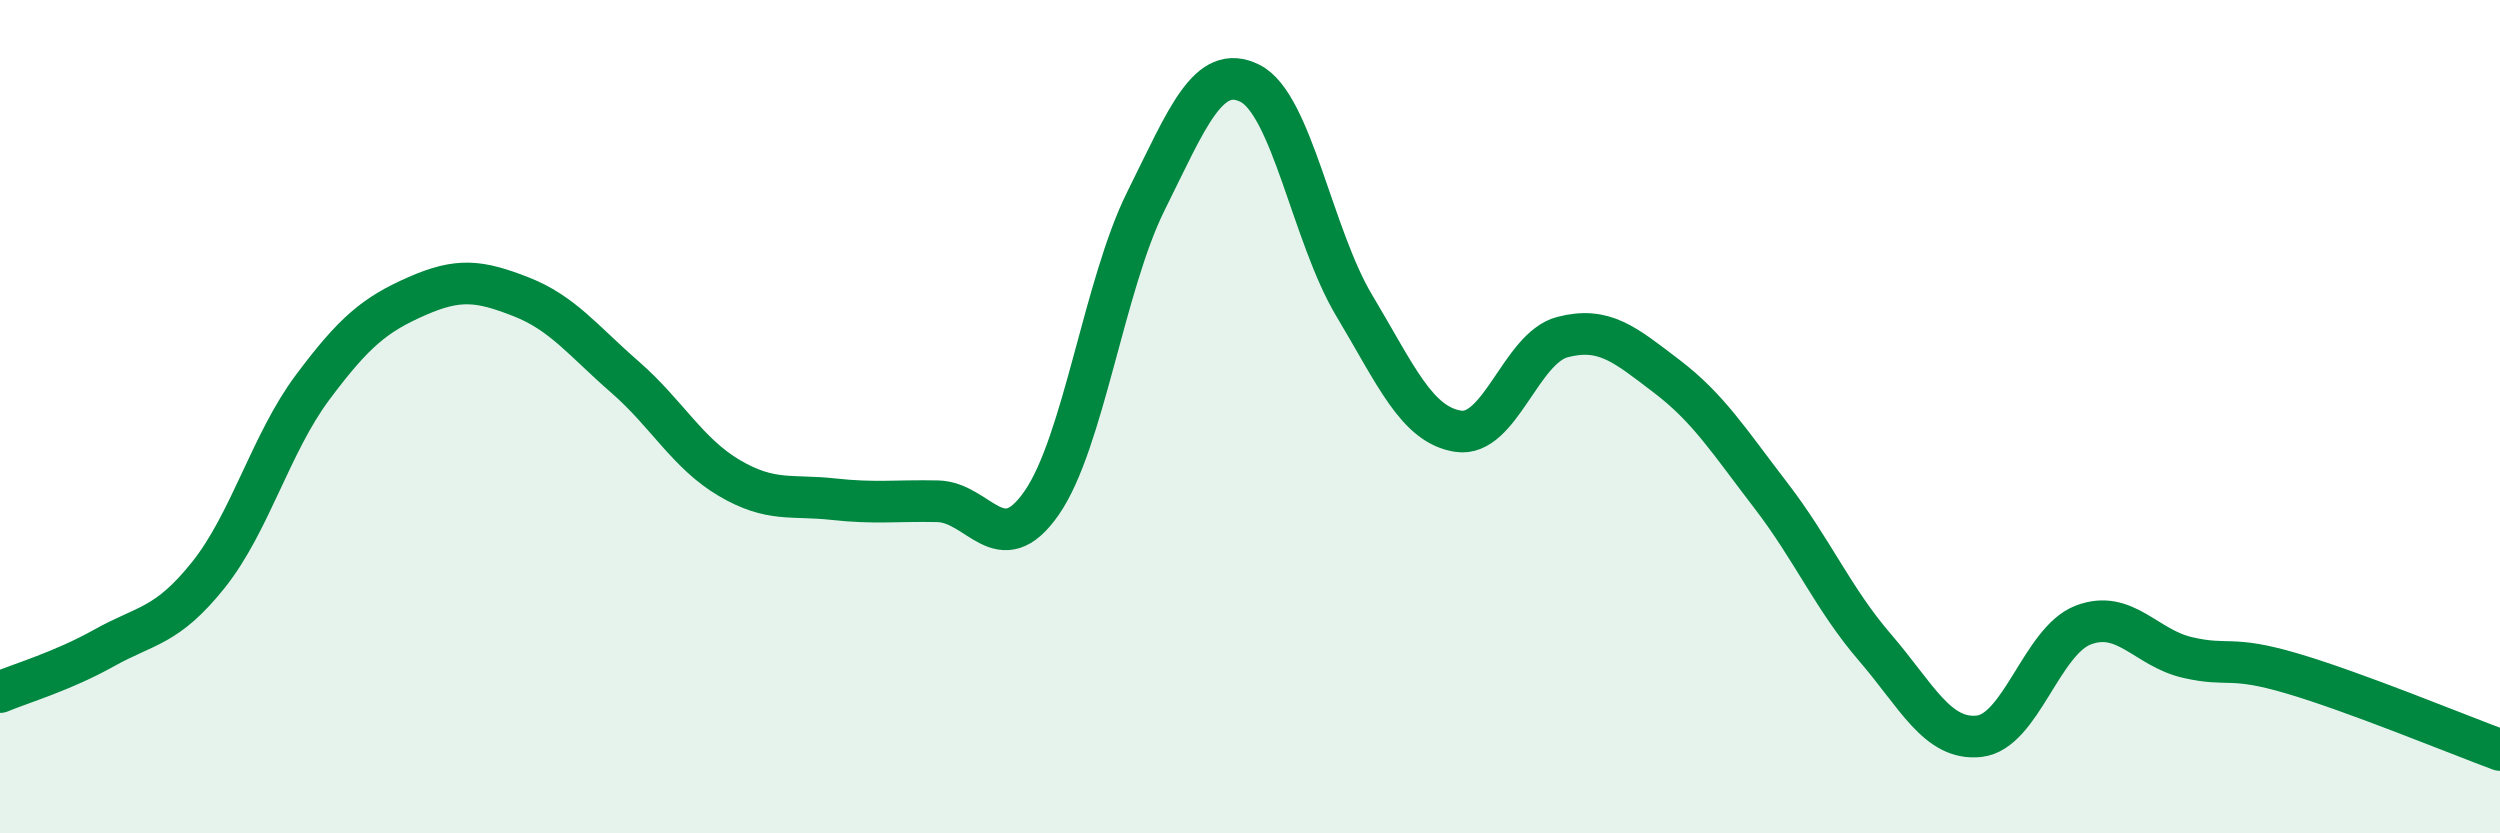
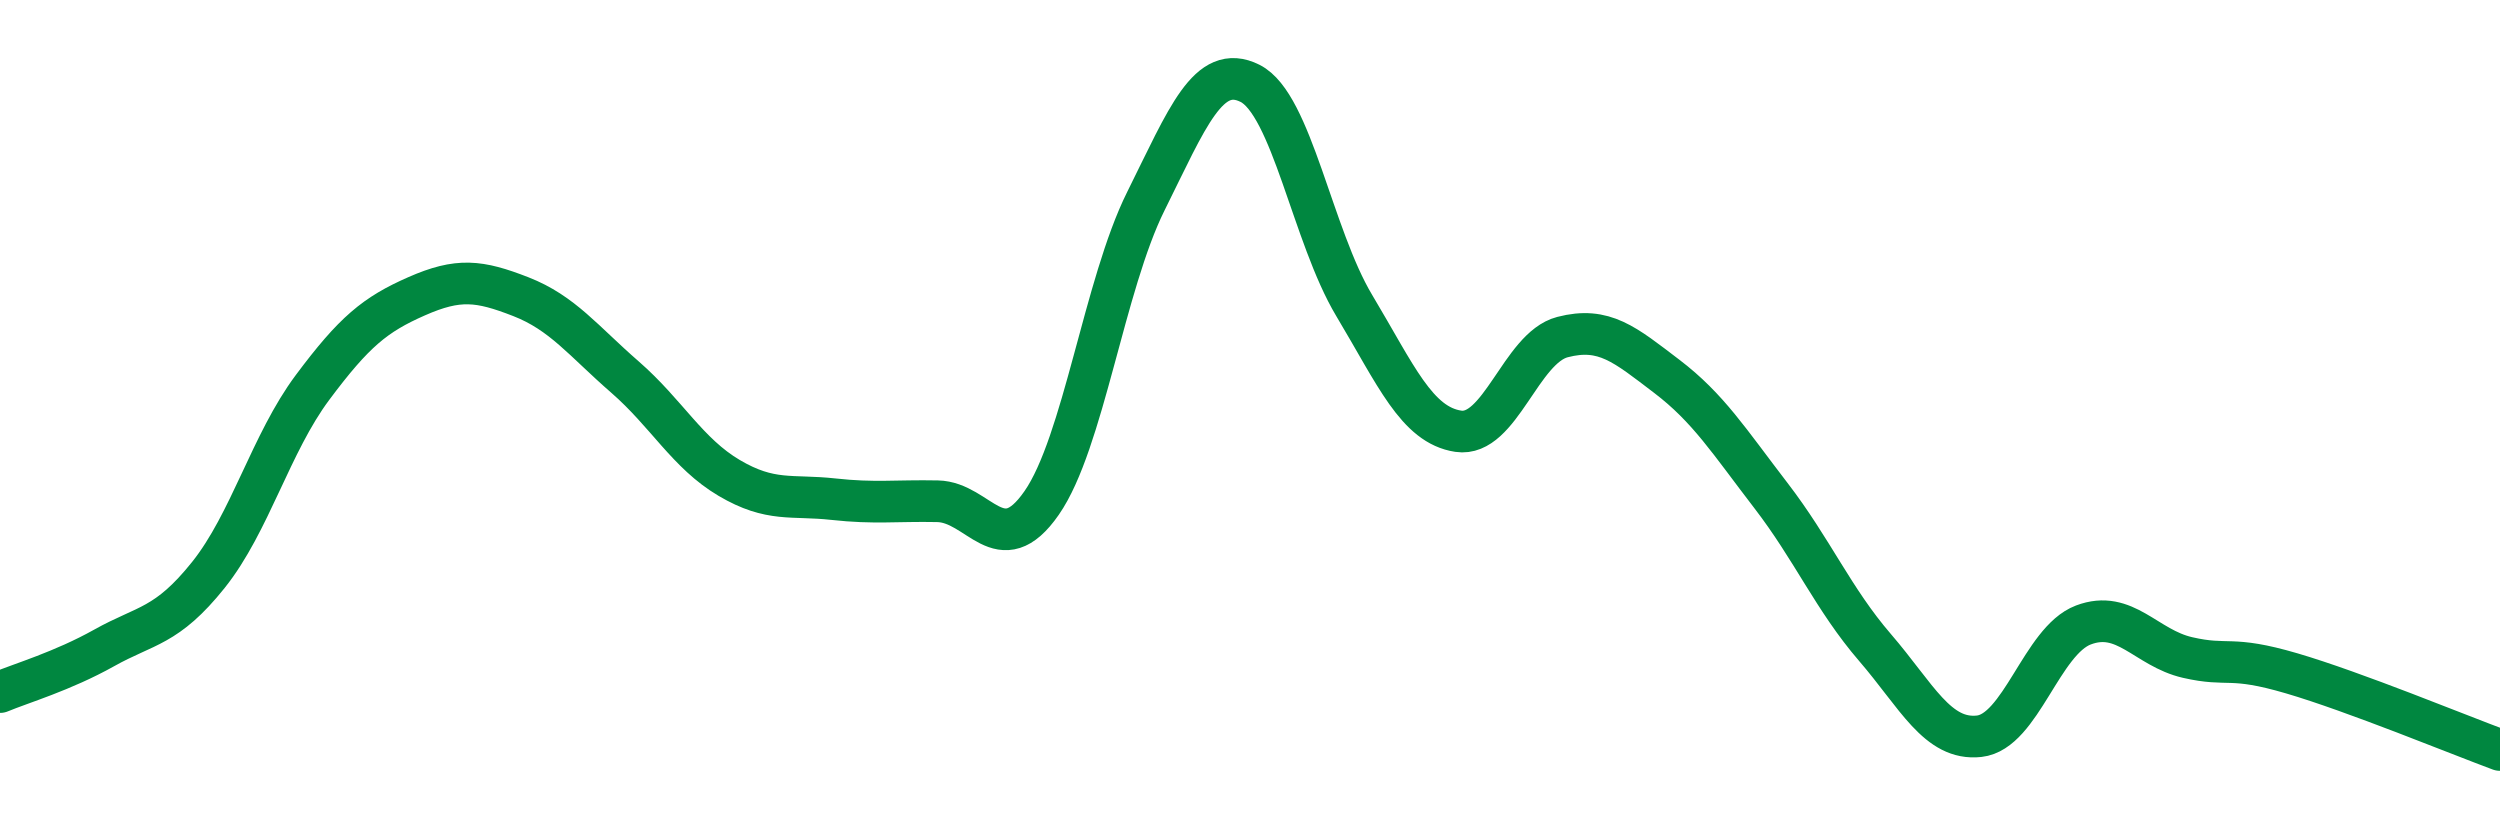
<svg xmlns="http://www.w3.org/2000/svg" width="60" height="20" viewBox="0 0 60 20">
-   <path d="M 0,16.61 C 0.5,16.4 1.5,16.11 2.5,15.55 C 3.5,14.99 4,15.05 5,13.8 C 6,12.55 6.5,10.64 7.5,9.3 C 8.5,7.96 9,7.55 10,7.11 C 11,6.67 11.5,6.73 12.5,7.12 C 13.5,7.51 14,8.18 15,9.05 C 16,9.92 16.5,10.88 17.5,11.47 C 18.5,12.06 19,11.87 20,11.98 C 21,12.09 21.5,12.01 22.5,12.03 C 23.5,12.05 24,13.51 25,12.07 C 26,10.63 26.5,6.84 27.5,4.83 C 28.5,2.82 29,1.5 30,2 C 31,2.5 31.5,5.66 32.5,7.33 C 33.5,9 34,10.2 35,10.35 C 36,10.5 36.5,8.35 37.5,8.09 C 38.5,7.83 39,8.27 40,9.03 C 41,9.79 41.5,10.59 42.5,11.89 C 43.5,13.19 44,14.38 45,15.54 C 46,16.7 46.5,17.78 47.5,17.67 C 48.5,17.56 49,15.38 50,15 C 51,14.62 51.5,15.55 52.5,15.78 C 53.5,16.01 53.5,15.72 55,16.16 C 56.5,16.6 59,17.63 60,18L60 20L0 20Z" fill="#008740" opacity="0.1" stroke-linecap="round" stroke-linejoin="round" />
  <path d="M 0,16.61 C 0.5,16.4 1.5,16.11 2.5,15.55 C 3.5,14.99 4,15.05 5,13.8 C 6,12.55 6.5,10.64 7.5,9.3 C 8.5,7.96 9,7.55 10,7.11 C 11,6.67 11.5,6.73 12.5,7.12 C 13.5,7.51 14,8.18 15,9.05 C 16,9.92 16.5,10.88 17.5,11.47 C 18.5,12.06 19,11.87 20,11.98 C 21,12.09 21.5,12.01 22.5,12.03 C 23.5,12.05 24,13.51 25,12.07 C 26,10.63 26.5,6.84 27.5,4.83 C 28.5,2.82 29,1.5 30,2 C 31,2.5 31.5,5.66 32.5,7.33 C 33.5,9 34,10.2 35,10.35 C 36,10.5 36.5,8.35 37.5,8.09 C 38.5,7.83 39,8.27 40,9.03 C 41,9.79 41.5,10.59 42.5,11.89 C 43.5,13.19 44,14.38 45,15.54 C 46,16.7 46.5,17.78 47.5,17.67 C 48.5,17.56 49,15.38 50,15 C 51,14.62 51.5,15.55 52.5,15.78 C 53.5,16.01 53.5,15.72 55,16.16 C 56.5,16.6 59,17.63 60,18" stroke="#008740" stroke-width="1" fill="none" stroke-linecap="round" stroke-linejoin="round" />
</svg>